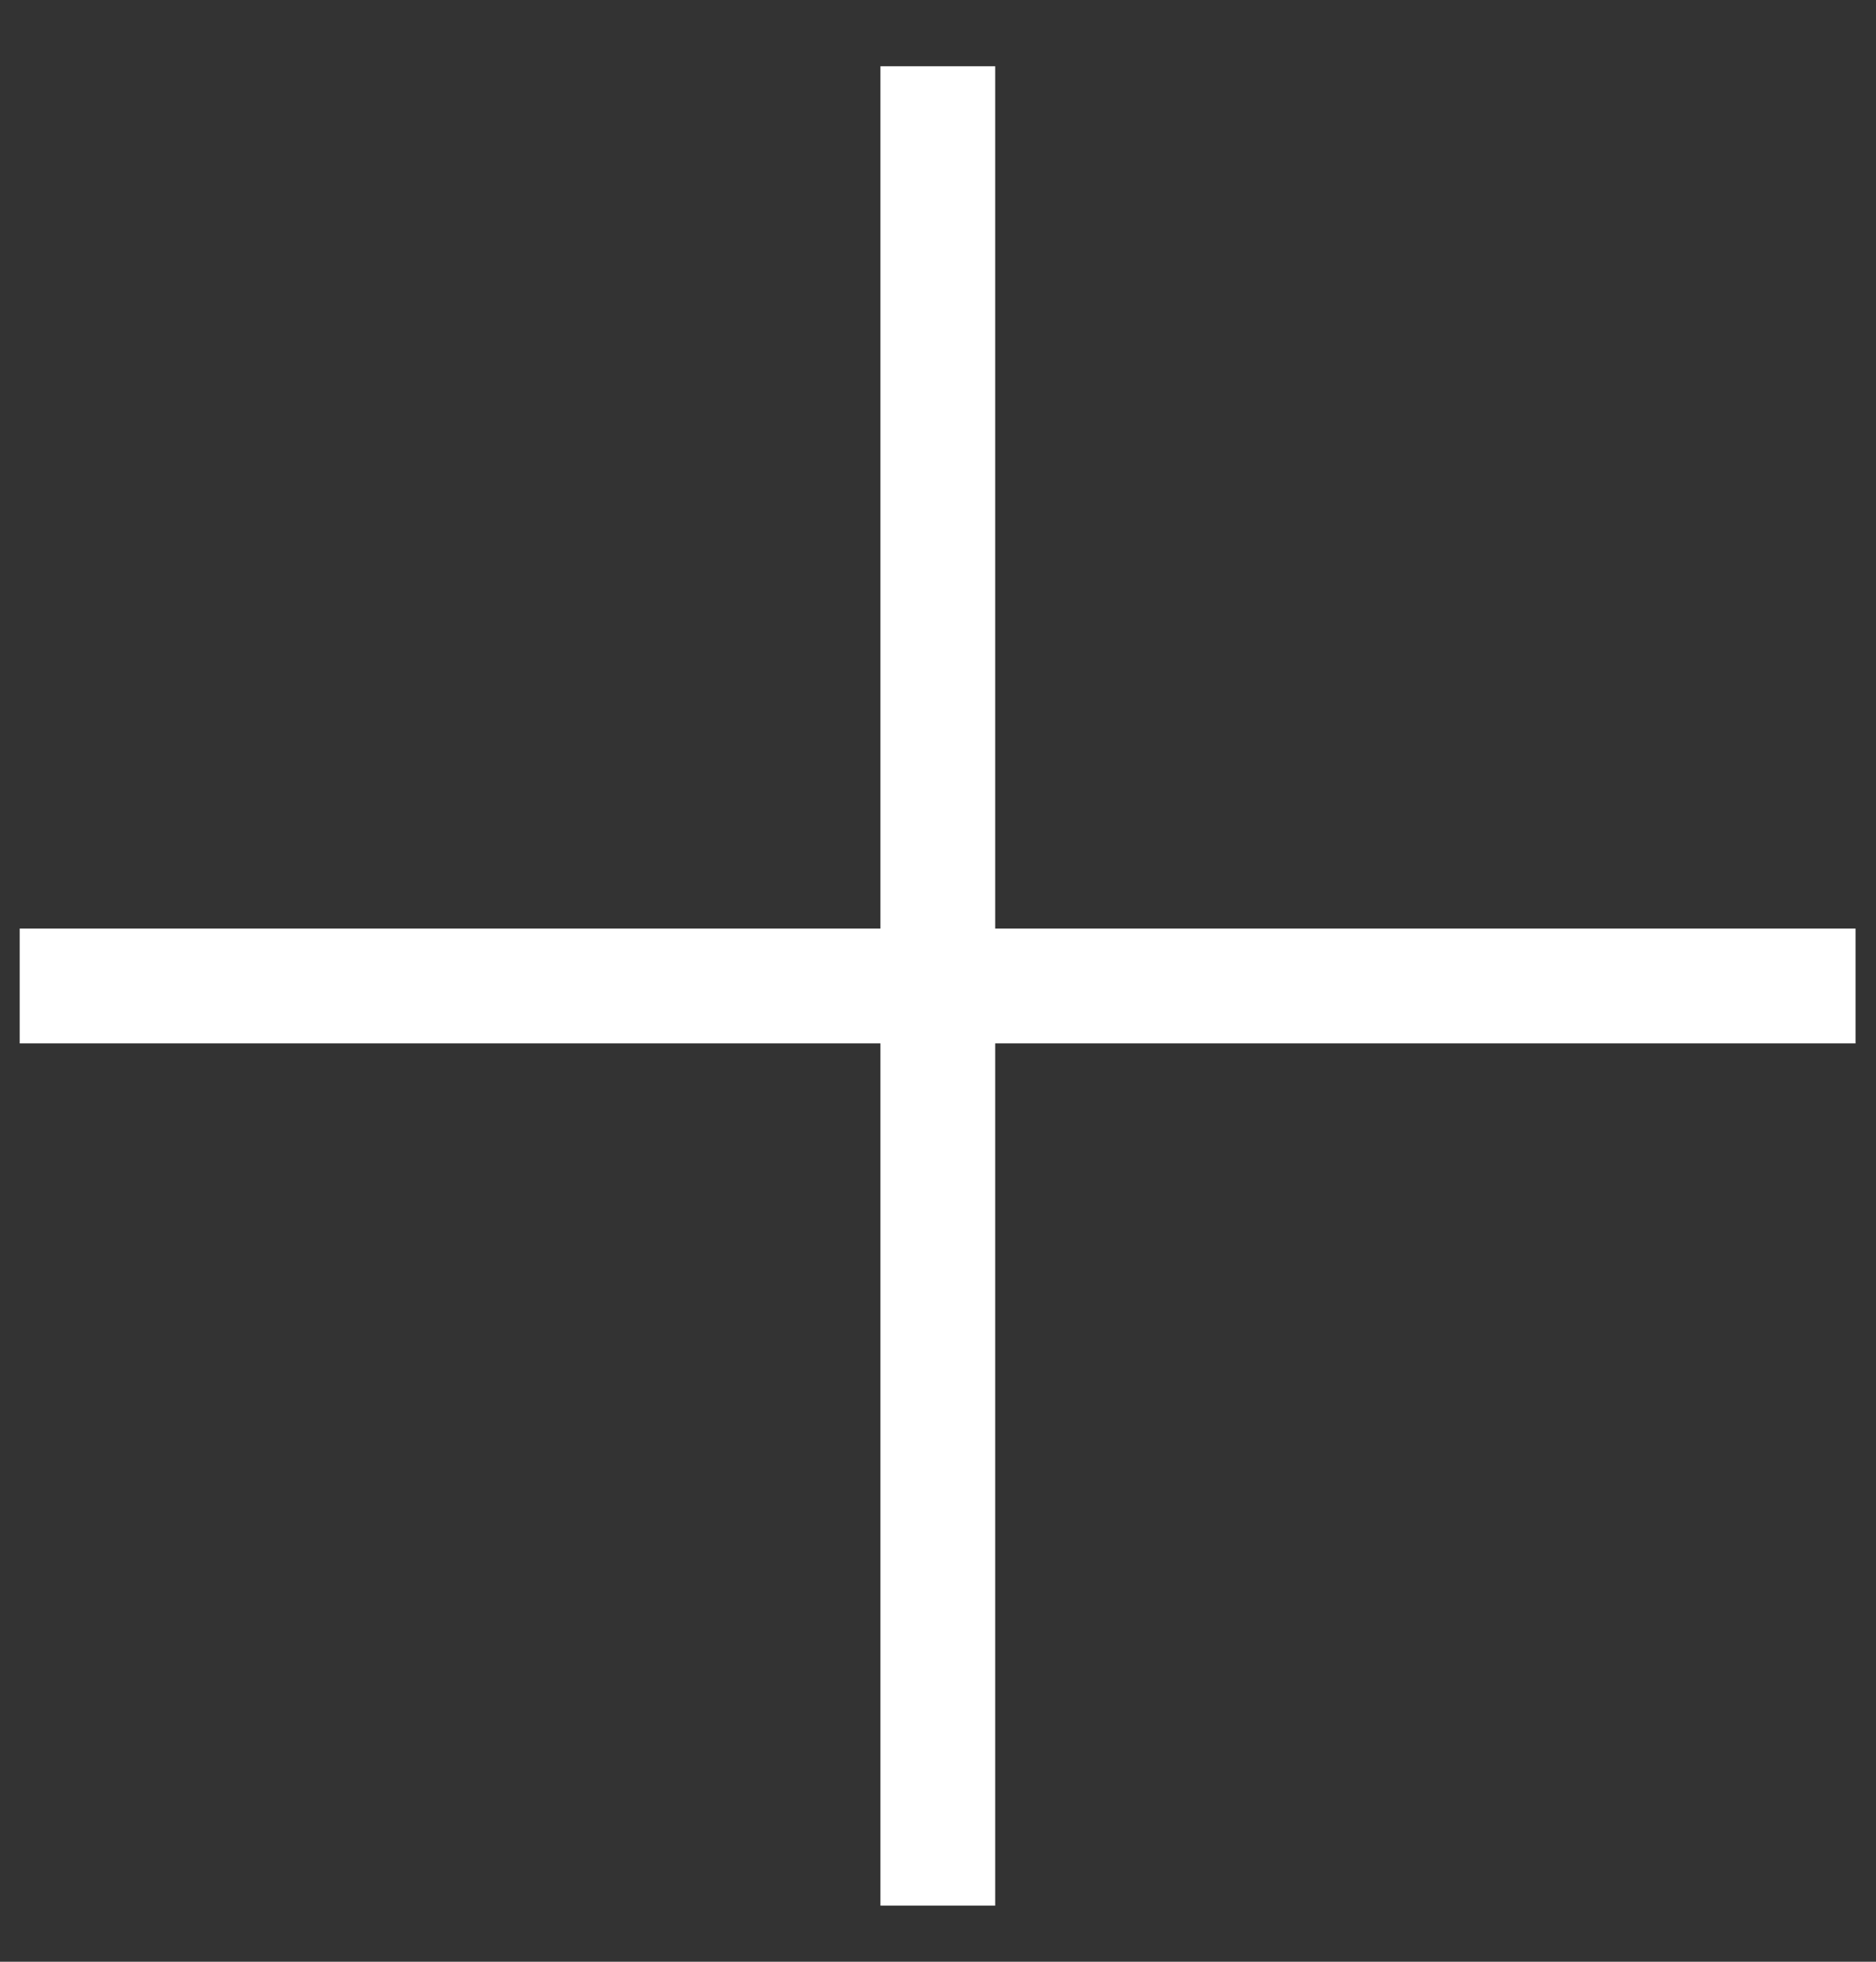
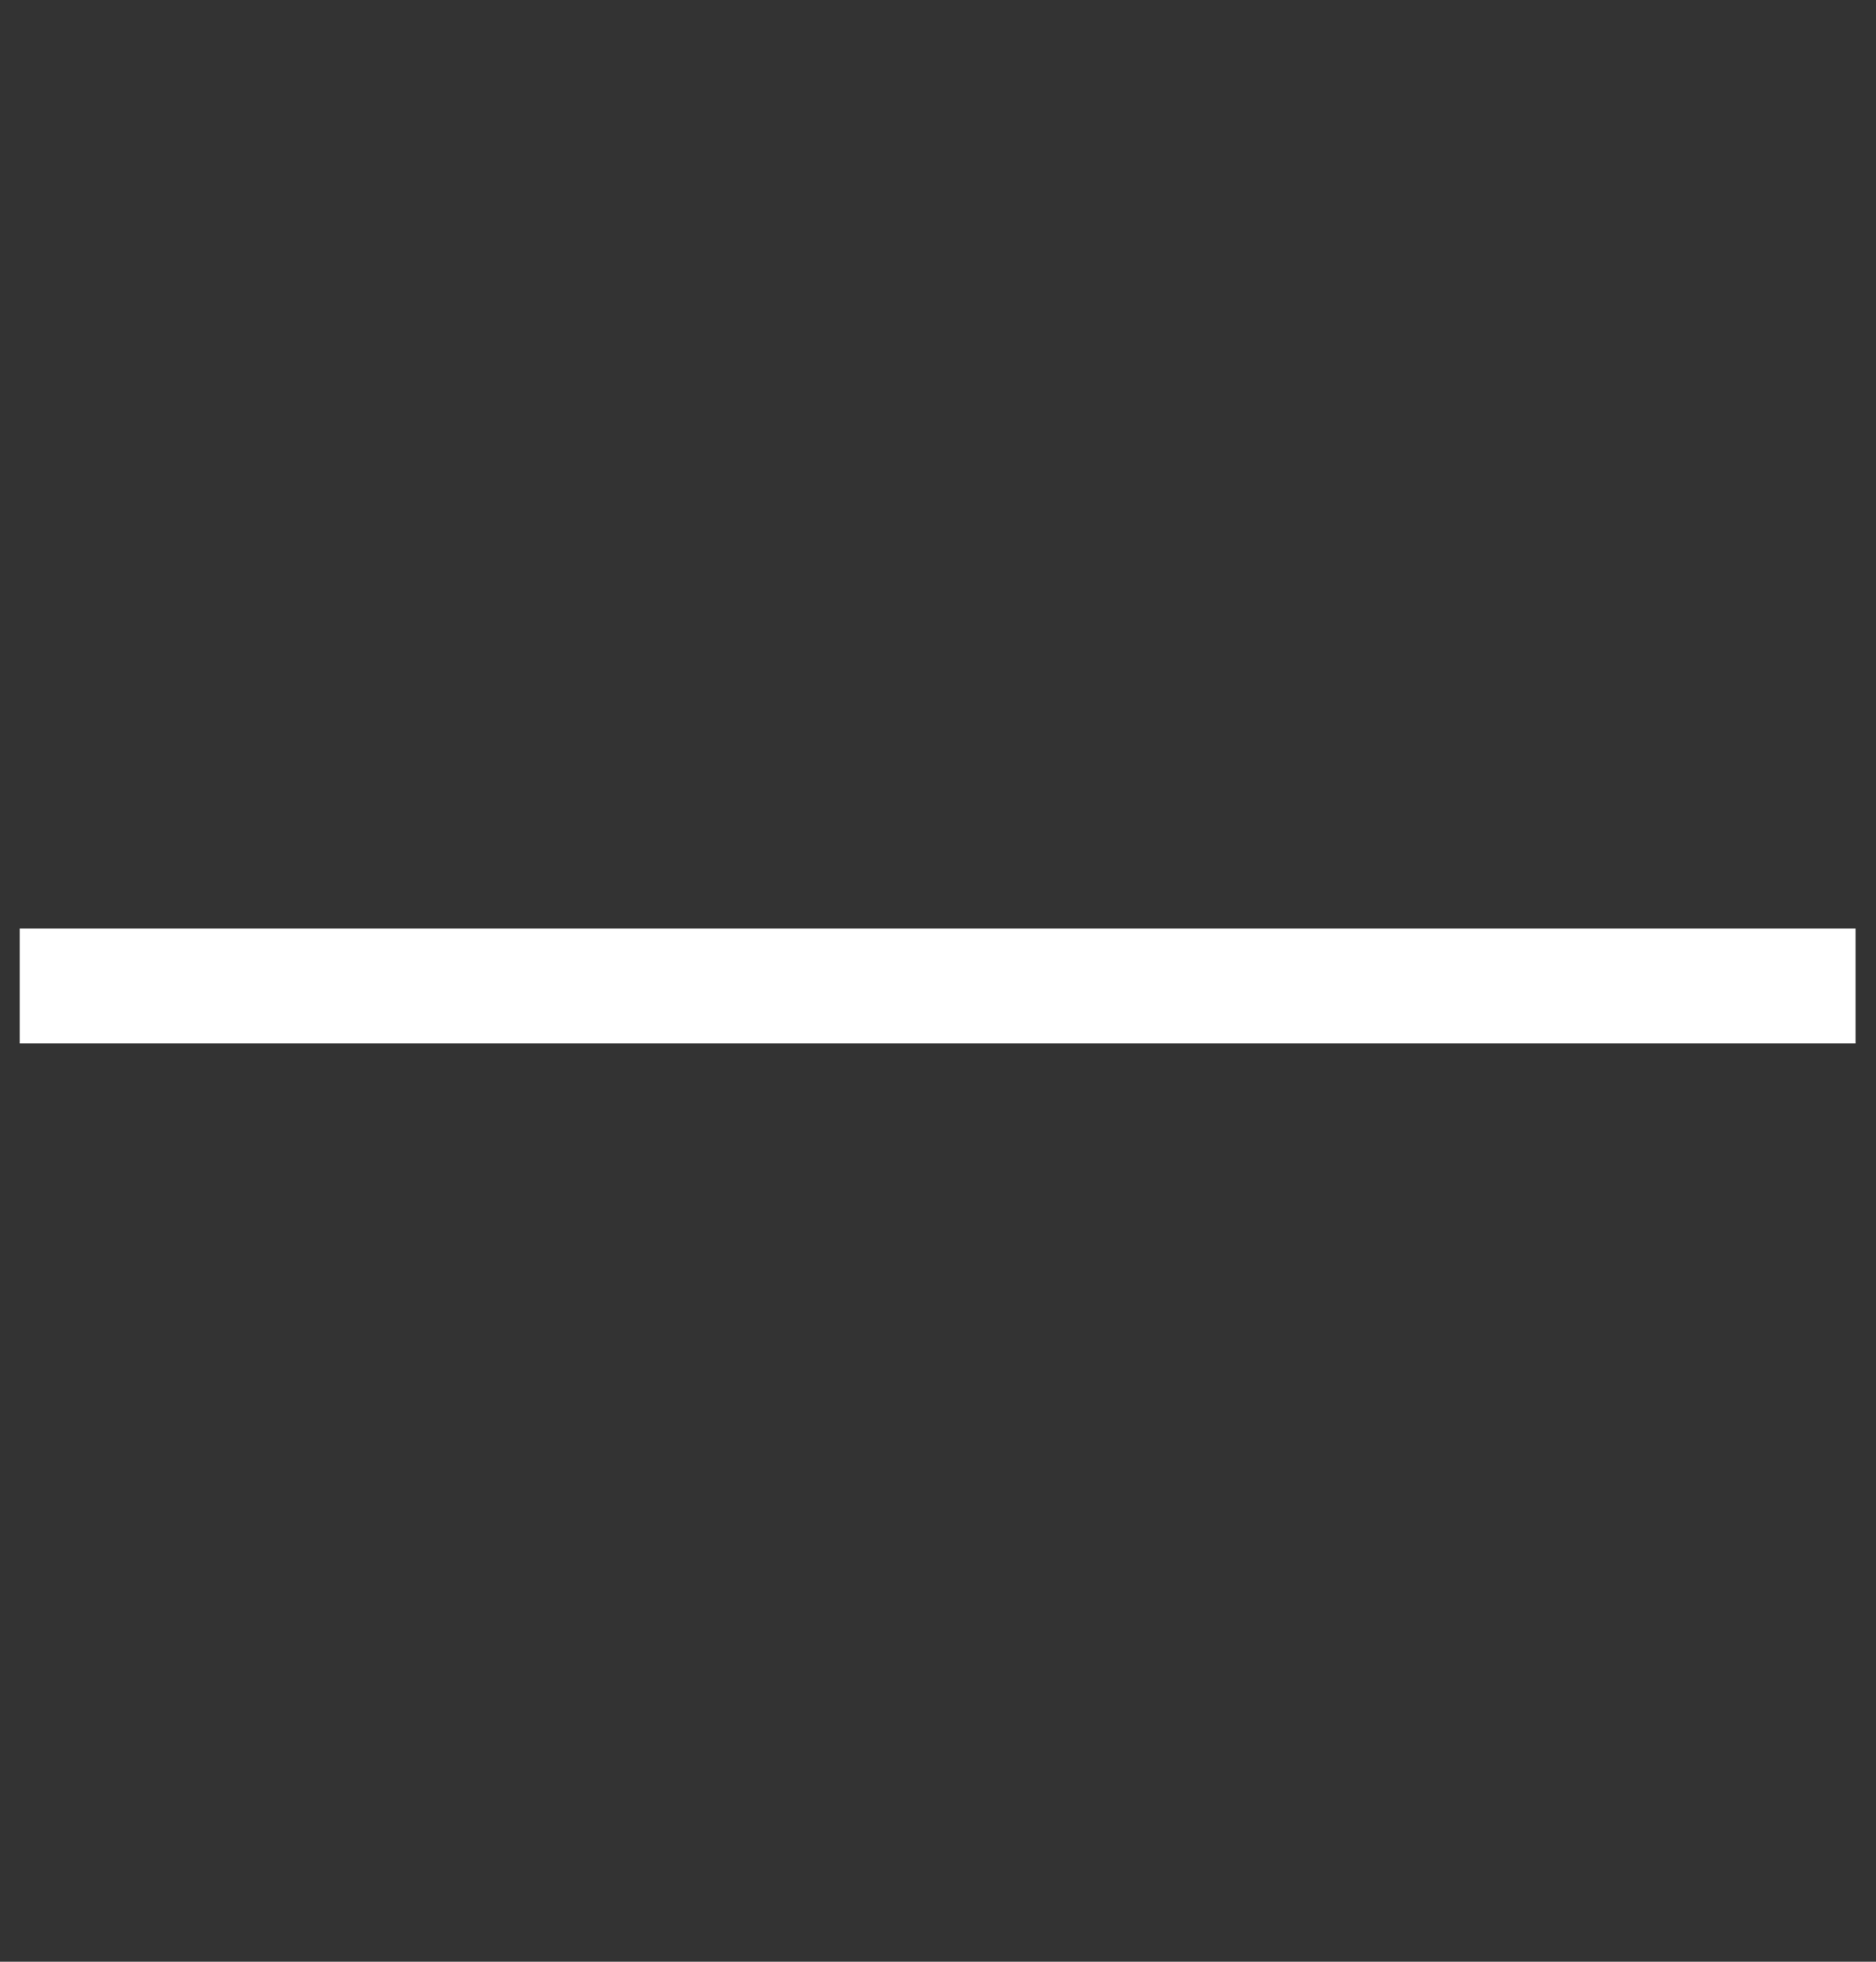
<svg xmlns="http://www.w3.org/2000/svg" width="22" height="23" viewBox="0 0 22 23" fill="none">
  <rect x="0" y="0" width="22" height="23" fill="#333333" stroke="none" />
-   <path d="M10.998 0.777V22.342" stroke="white" stroke-width="1.346" />
  <path d="M0.231 11.56H21.76" stroke="white" stroke-width="1.346" />
</svg>